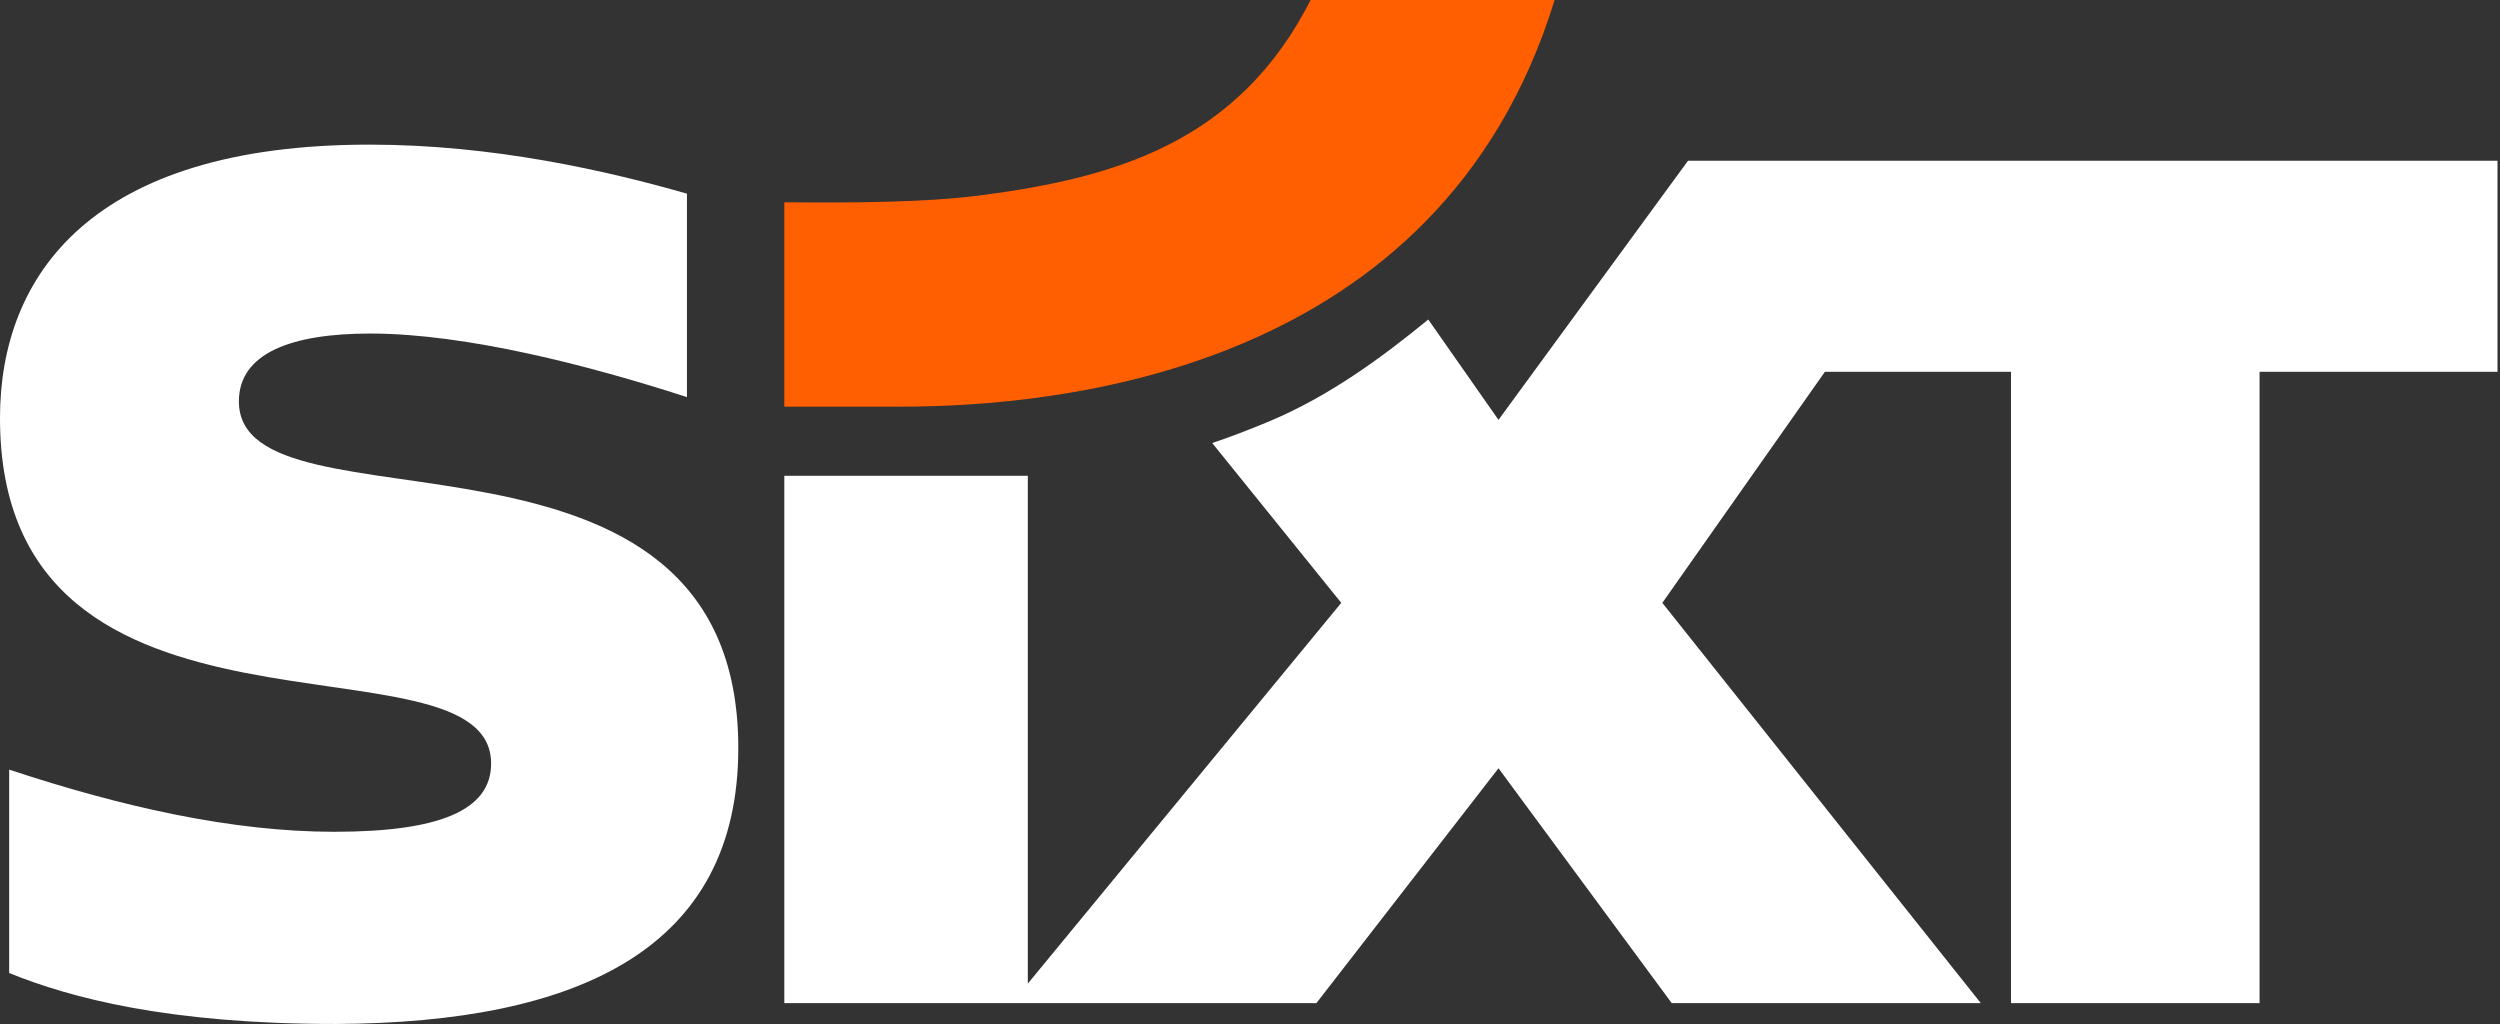
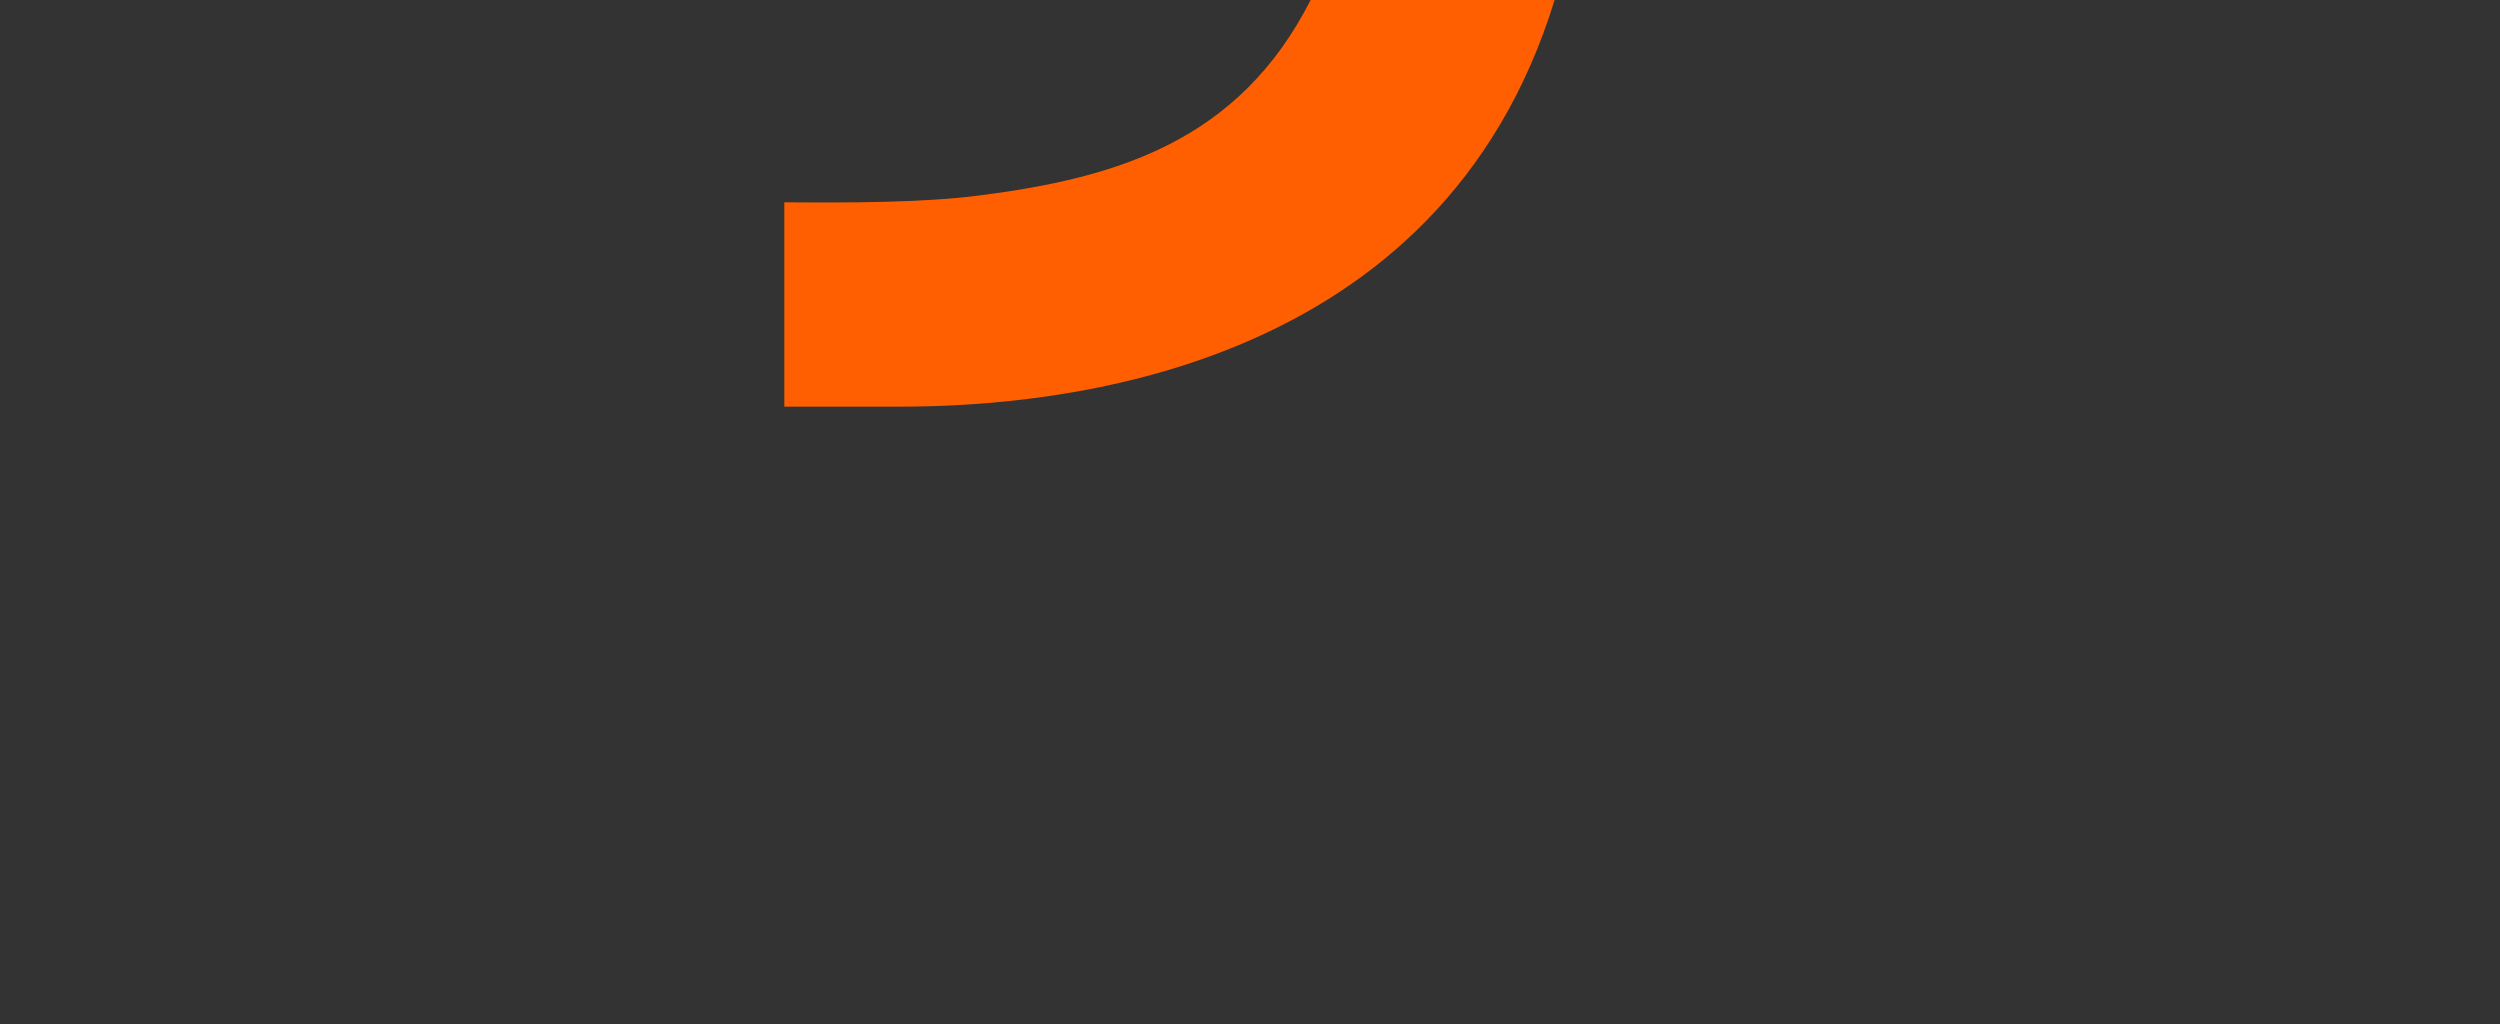
<svg xmlns="http://www.w3.org/2000/svg" width="1001" height="410" viewBox="0 0 1001 410" fill="none">
  <rect x="0" y="0" width="1001" height="410" fill="#333333" stroke="none" />
-   <path d="M1000 64.349V148.871H904.729V401.657H805.204V148.871H730.686L665.596 241.386L793.117 401.653H669.363L600 307.606L527.081 401.653L314.039 401.657V190.505H411.54V393.832L537.04 241.386L485.372 177.389C492.996 174.846 501.434 171.565 508.656 168.517C532.387 158.498 553.225 143.223 571.877 127.933L600 168.115L675.893 64.349H1000ZM134.366 410C231.969 409.559 295.613 379.735 295.613 299.492C295.613 155.933 95.649 217.154 95.649 160.734C95.649 141.353 116.759 133.549 148.227 133.549C186.775 133.549 236.499 146.514 275.057 159.002V77.553C243.036 68.363 197.411 57.91 147.937 57.91C36.506 57.91 0.127 110.33 0 167.07C-0.321 311.099 196.642 249.765 196.642 305.715C196.642 324.554 175.757 333.017 133.964 333.049C92.827 333.049 48.849 323.065 3.669 308.16V389.592C28.452 399.656 67.614 410 134.366 410Z" fill="white" />
  <path d="M392.209 78.257C369.444 81.22 338.823 81.206 314.044 80.994V162.824H360.314C423.55 162.824 576.676 149.204 622.463 0H524.772C495.968 56.787 446.787 71.275 392.209 78.257Z" fill="#FF5F00" />
</svg>